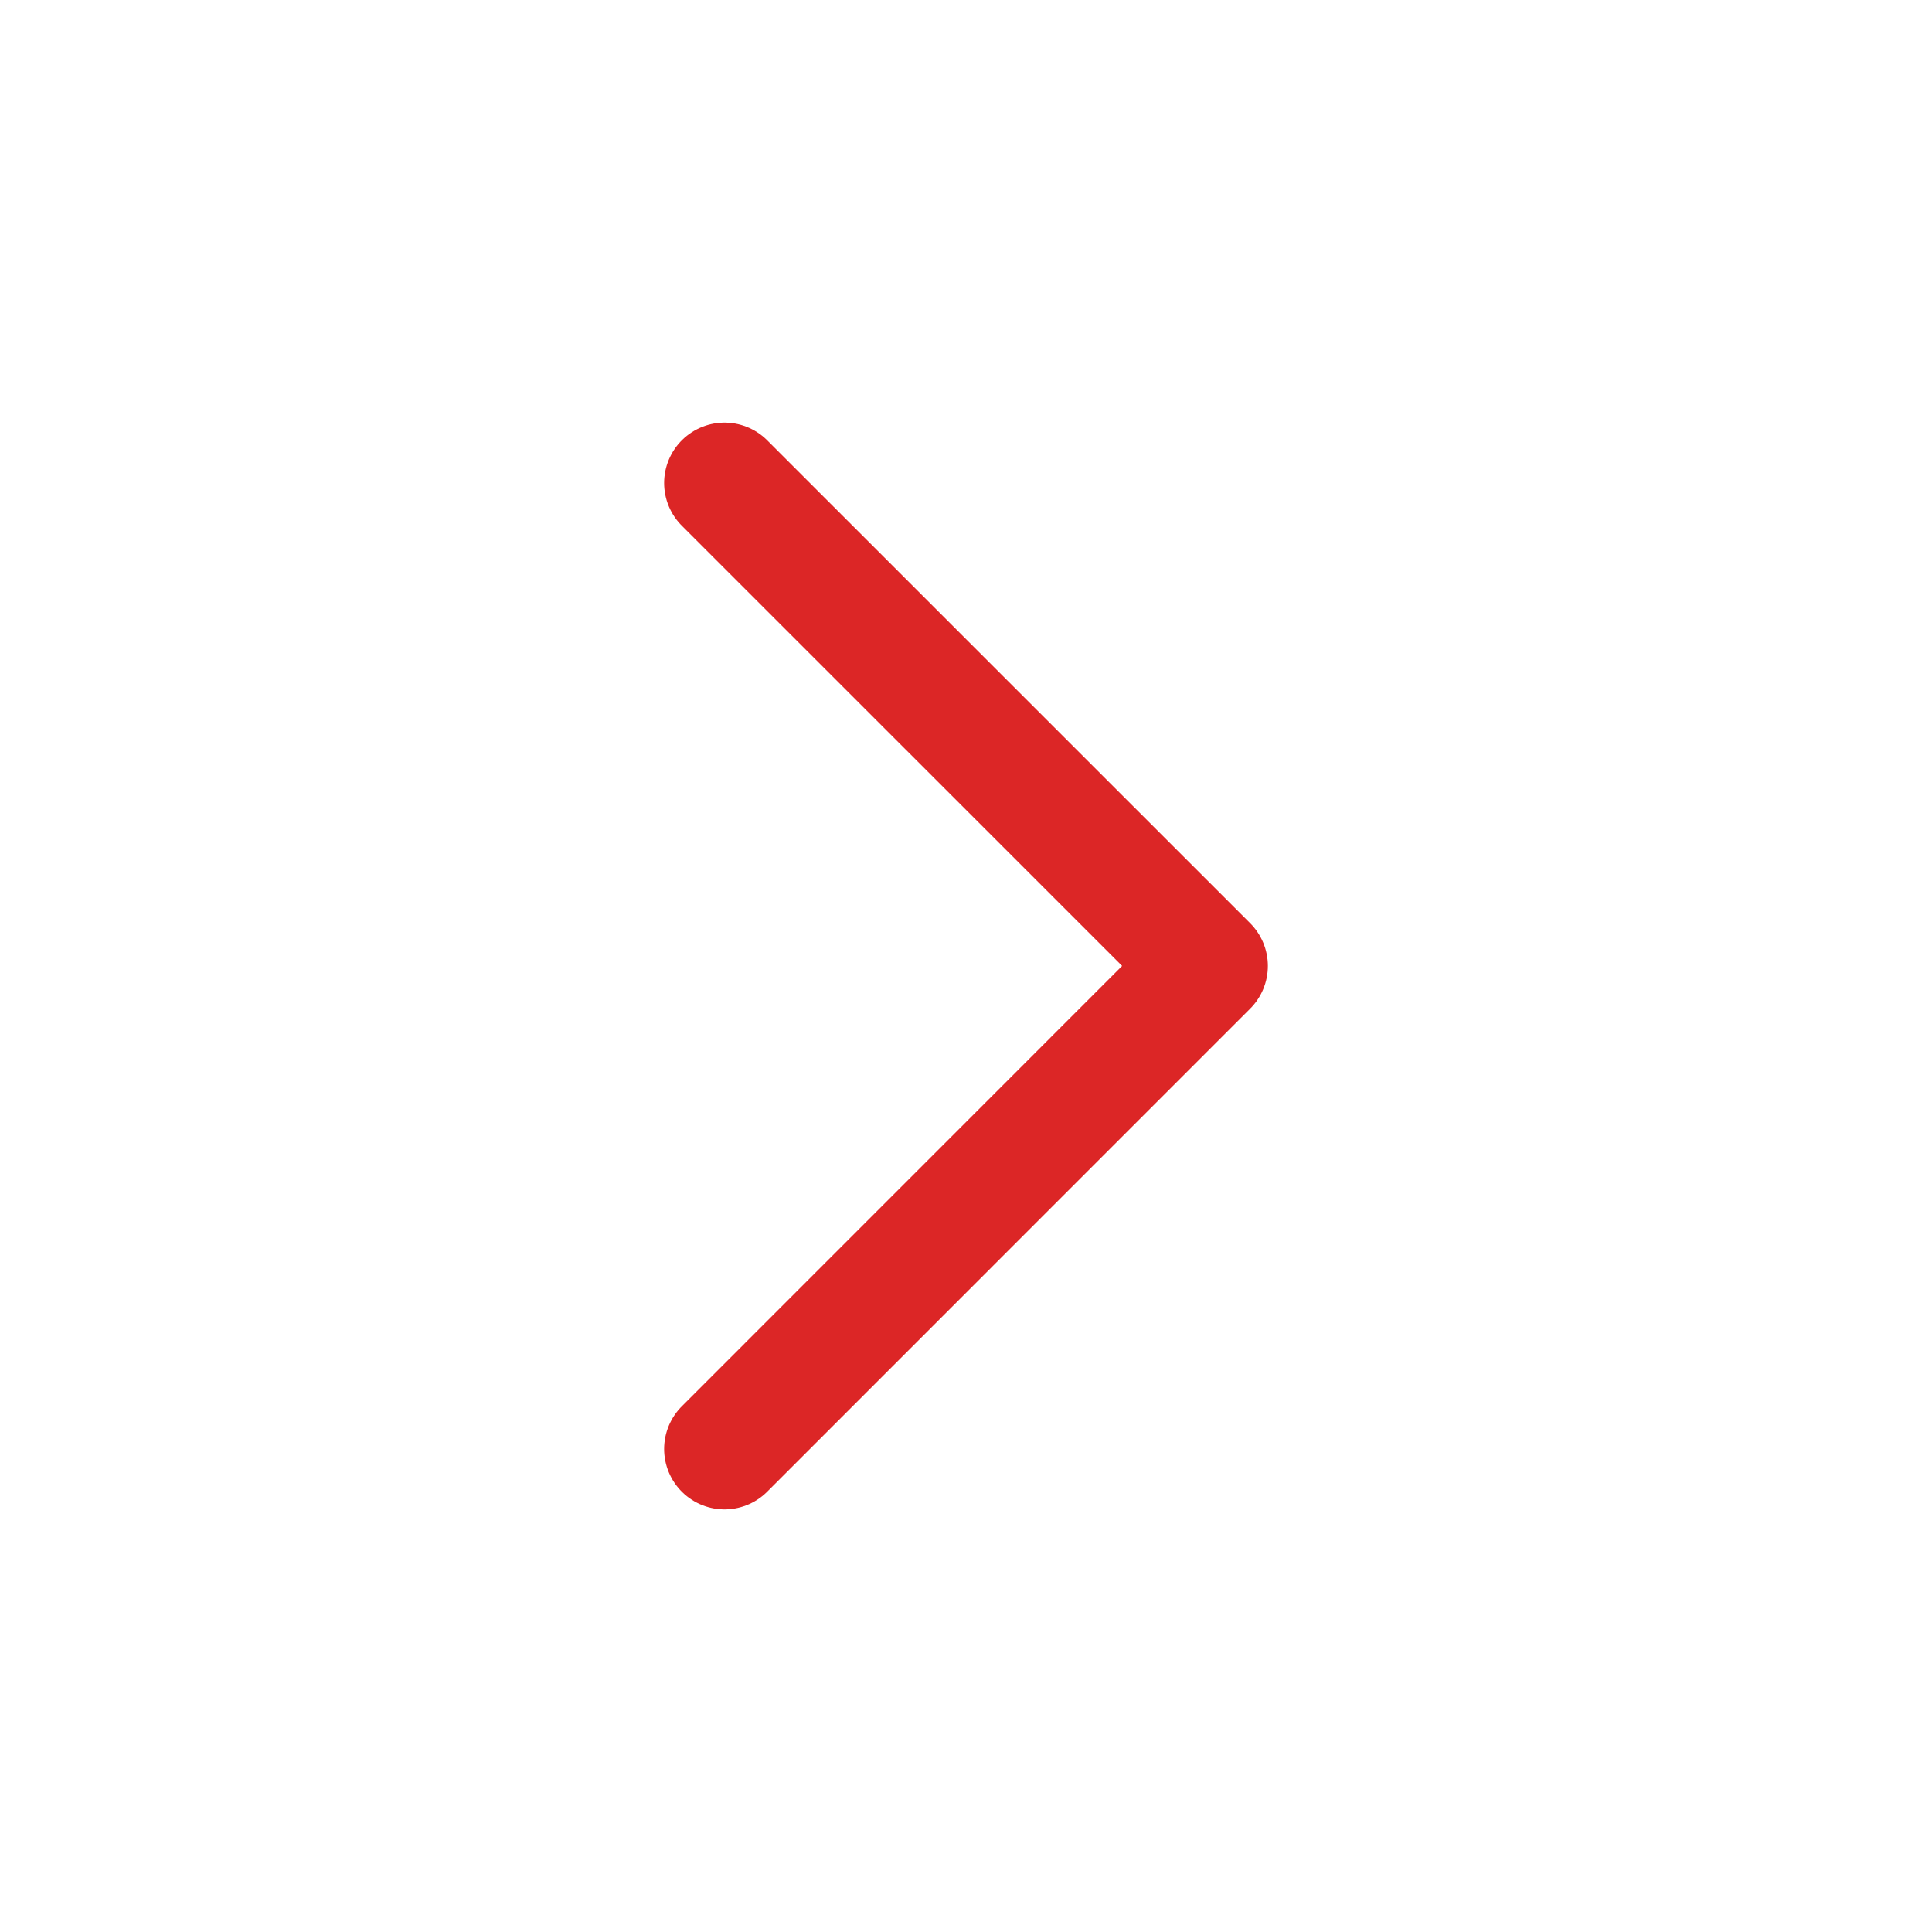
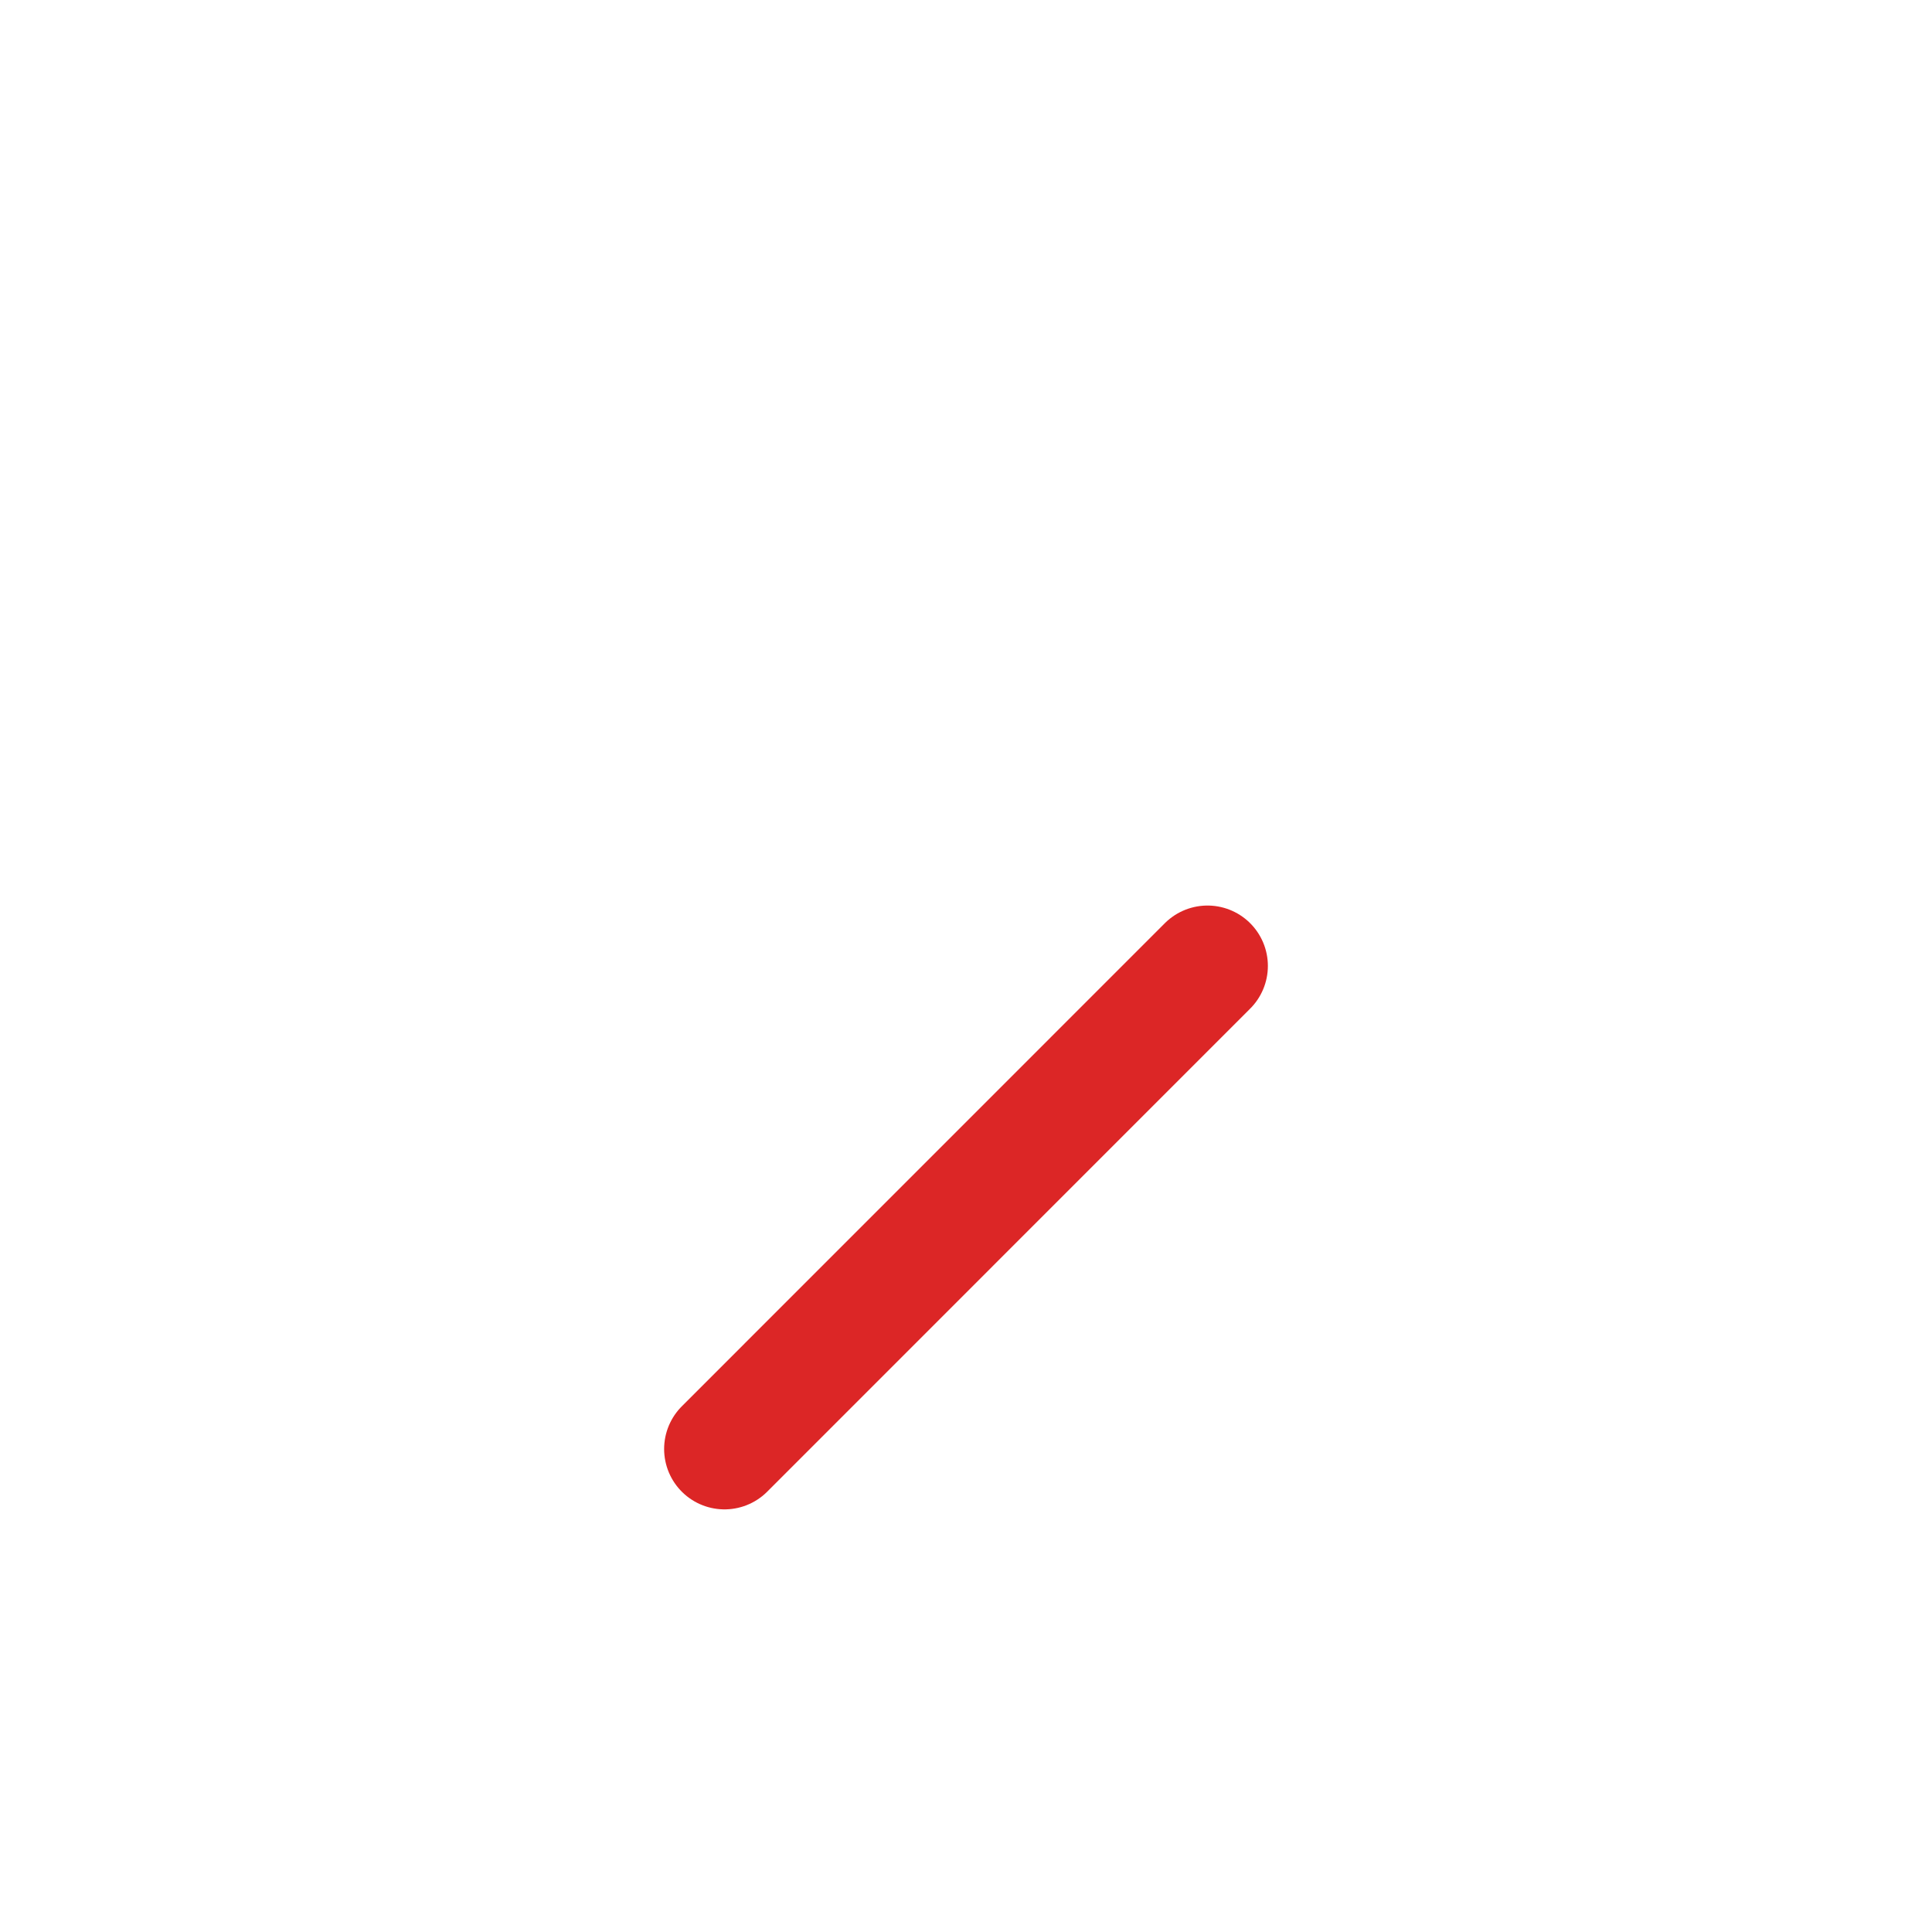
<svg xmlns="http://www.w3.org/2000/svg" width="24" height="24" viewBox="0 0 24 24" fill="none">
-   <path d="M9 18L15 11.999L9 6" stroke="#DC2626" stroke-width="1.5" stroke-linecap="round" stroke-linejoin="round" />
+   <path d="M9 18L15 11.999" stroke="#DC2626" stroke-width="1.5" stroke-linecap="round" stroke-linejoin="round" />
</svg>